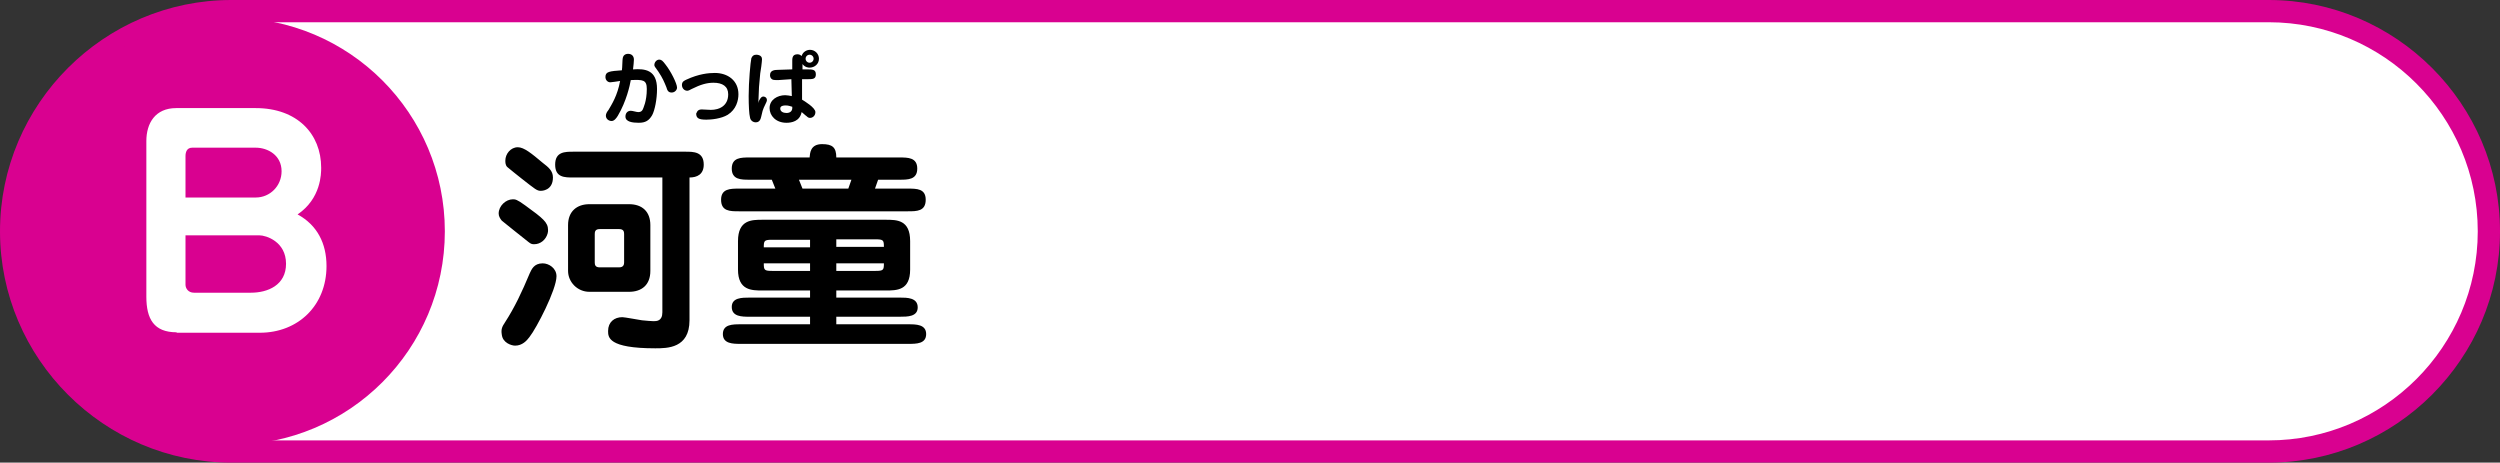
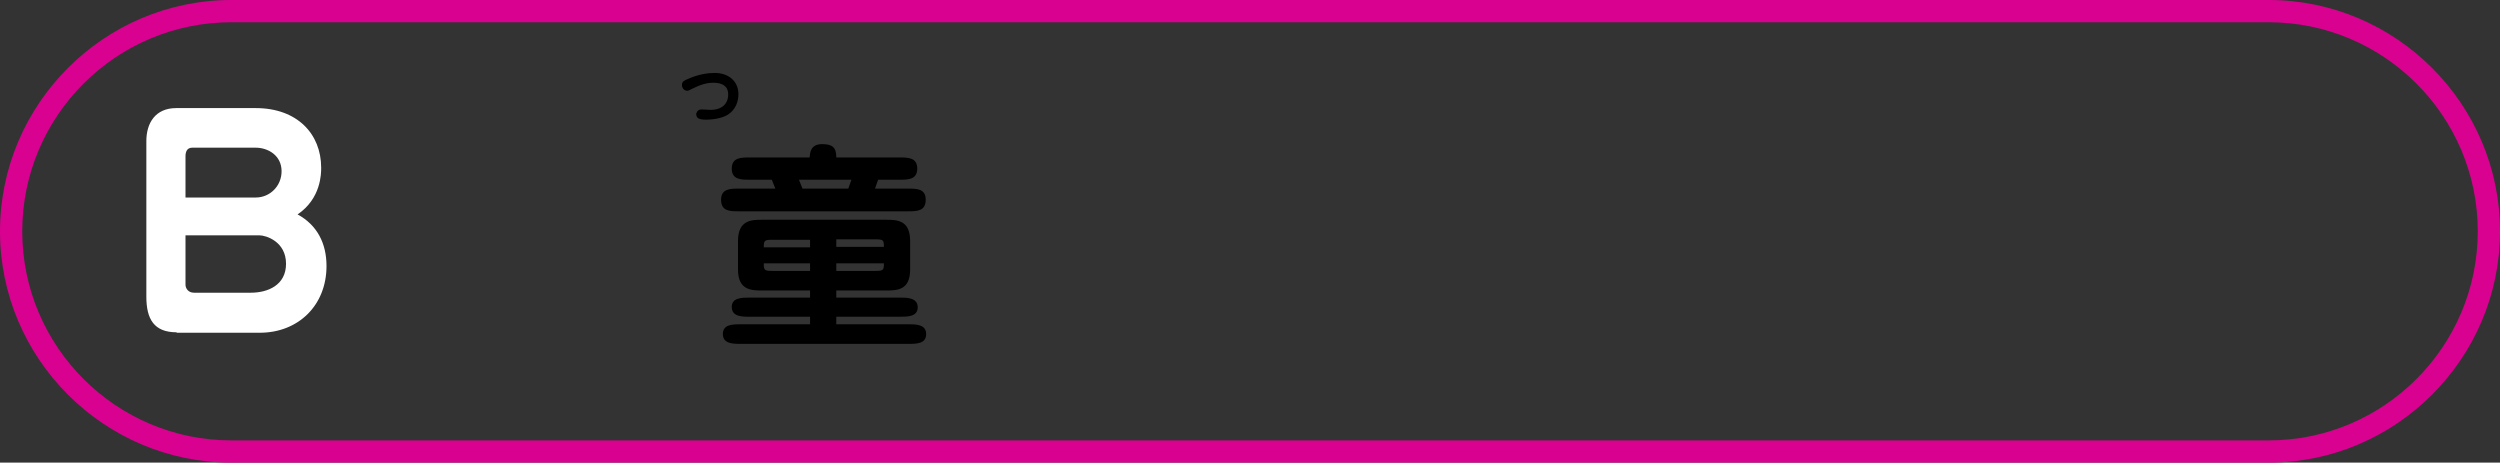
<svg xmlns="http://www.w3.org/2000/svg" version="1.1" id="レイヤー_1" x="0px" y="0px" viewBox="0 0 562 104" style="enable-background:new 0 0 562 104;" xml:space="preserve">
  <rect x="0" y="0" width="562" height="104" fill="#333333" stroke="none" />
  <style type="text/css">
	.st0{fill:#FFFFFF;}
	.st1{fill:#D90190;}
</style>
  <g>
    <g>
      <g>
-         <path class="st0" d="M52,101.5C24.7,101.5,2.5,79.3,2.5,52S24.7,2.5,52,2.5h458c27.3,0,49.5,22.2,49.5,49.5s-22.2,49.5-49.5,49.5     H52z" />
        <path class="st1" d="M510,5c25.9,0,47,21.1,47,47s-21.1,47-47,47H52C26.1,99,5,77.9,5,52S26.1,5,52,5H510 M510,0H52     C23.4,0,0,23.4,0,52s23.4,52,52,52h458c28.6,0,52-23.4,52-52S538.6,0,510,0L510,0z" />
      </g>
    </g>
-     <circle class="st1" cx="52" cy="52" r="48" />
    <g>
      <g>
-         <path d="M147.7,20c0,2.3-0.5,4.8-1.1,5.9c-0.7,1.2-1.5,1.7-3,1.7c-1.4,0-3-0.2-3-1.4c0-0.8,0.5-1.3,1.2-1.3     c0.4,0,1.3,0.3,1.7,0.3c0.5,0,0.8-0.2,1-0.6c0.1-0.3,0.9-1.8,0.9-4.6c0-2.1-0.9-2.1-3.6-2c-0.2,1.2-1,4.8-2.9,8     c-0.3,0.5-0.8,1.2-1.4,1.2c-0.7,0-1.3-0.5-1.3-1.2c0-0.4,0.2-0.8,0.6-1.3c0.7-1.2,2-3.2,2.6-6.5c-0.7,0.1-1.9,0.3-2.2,0.3     c-0.6,0-1.1-0.5-1.1-1.2c0-1.2,0.9-1.3,3.7-1.5c0.1-0.5,0.1-2.5,0.2-2.8c0.1-0.5,0.5-0.9,1.2-0.9c0.8,0,1.3,0.5,1.3,1.3     c0,0.5-0.1,1.3-0.2,2.2C145,15.4,147.7,15.7,147.7,20z M151,20.8c-0.8,0-1-0.5-1.2-1.2c-0.5-1.2-0.8-2-1.8-3.5     c-0.8-1.1-0.9-1.2-0.9-1.5c0-0.6,0.5-1.2,1.1-1.2c0.5,0,0.8,0.3,1.4,1.1c1.2,1.5,2.6,4.3,2.6,5.2C152.2,20.2,151.7,20.8,151,20.8     z" />
        <path d="M157.7,24.6c0.2,0,1.8,0.1,2.1,0.1c1.9,0,3.9-0.9,3.9-3.5c0-1.8-1.3-2.6-3.3-2.6c-1.5,0-2.9,0.4-4.9,1.4     c-0.4,0.2-0.7,0.4-1,0.4c-0.7,0-1.2-0.6-1.2-1.3c0-0.8,0.6-1,1-1.2c2.8-1.3,5-1.5,6.4-1.5c2.9,0,5.3,1.7,5.3,4.8     c0,1.4-0.5,3.4-2.4,4.6c-1.5,0.9-3.7,1.1-4.8,1.1c-1.7,0-2.3-0.3-2.3-1.4C156.6,25.6,156.6,24.6,157.7,24.6z" />
-         <path d="M171.6,21.7c0.3,0,0.8,0.2,0.8,0.8c0,0.3-0.1,0.4-0.7,1.7c-0.2,0.5-0.3,0.7-0.6,2.1c-0.1,0.4-0.3,1.2-1.2,1.2     c-0.6,0-1.2-0.4-1.3-1.1c-0.2-0.7-0.3-2.7-0.3-4.8c0-3.2,0.4-7.6,0.6-8.5c0.2-0.5,0.5-0.8,1.1-0.8c0.1,0,1.3,0,1.3,1     c0,0.5-0.3,2.8-0.4,3.2c-0.3,2.9-0.3,3.3-0.4,6.1c0,0.2,0,0.3-0.1,0.6C170.8,22.1,171.2,21.7,171.6,21.7z M178.1,14.1     c0-0.9-0.1-1.9,1.2-1.9c0.5,0,0.8,0.3,0.9,0.4c0.3-1,1.2-1.4,1.9-1.4c1.1,0,2,0.9,2,2c0,1.2-1,2-2.1,2c-0.2,0-1,0-1.6-0.8v1.2     l1.1,0c1.1,0,1.9,0,1.9,1.1c0,1.1-0.7,1.1-1.9,1.1l-1.2,0v4.6c0.5,0.3,3,1.8,3,2.8c0,0.8-0.6,1.3-1.2,1.3c-0.3,0-0.5-0.1-0.8-0.4     c-0.2-0.1-0.9-0.8-1.1-0.9c-0.4,2.1-2.3,2.4-3.4,2.4c-2.4,0-3.8-1.6-3.8-3.3c0-1.9,1.8-2.9,3.5-2.9c0.5,0,0.9,0.1,1.5,0.2     l-0.1-3.8L175,18c-1,0-1.3,0-1.6-0.3c-0.2-0.2-0.3-0.5-0.3-0.8c0-1.1,1-1.2,1.9-1.2l3.1-0.1L178.1,14.1z M176.6,23.7     c-0.5,0-1.2,0.1-1.2,0.7c0,0.7,0.7,1,1.4,1c0.9,0,1.4-0.5,1.3-1.4C177.7,23.9,177.3,23.7,176.6,23.7z M182,12.3     c-0.5,0-0.9,0.4-0.9,0.9s0.4,0.9,0.9,0.9s0.9-0.4,0.9-0.9S182.5,12.3,182,12.3z" />
      </g>
      <g>
        <g>
-           <path d="M120.1,54.9c-0.4,0-0.7,0-1.3-0.5c-1-0.8-5.8-4.6-6-4.8c-0.4-0.5-0.7-1-0.7-1.6c0-1.7,1.6-3.2,3.2-3.2      c0.5,0,0.9,0,2.8,1.4c4,2.9,5.1,3.8,5.1,5.5c0,0.2,0,0.5-0.1,0.8C122.7,53.9,121.5,54.9,120.1,54.9z M113.5,72.5      c2.2-3.4,3.8-6.8,5.6-11.1c0.4-0.8,0.9-2.2,2.9-2.2c1.4,0,3.1,1.1,3.1,2.9c0,3-4.5,11.7-6.1,13.7c-0.6,0.8-1.6,1.9-3.2,1.9      c-0.8,0-2.8-0.6-3-2.5C112.6,74,112.9,73.4,113.5,72.5z M121.6,42.9c-0.9,0-1.2-0.3-4.4-2.8c-1-0.8-2.4-1.9-3.1-2.5      c-0.5-0.4-0.5-1.1-0.5-1.5c0-1.5,1.2-3,2.8-3c1.4,0,3.1,1.4,5.6,3.5c1.3,1,2.3,1.8,2.3,3.3C124.3,42.9,121.7,42.9,121.6,42.9z       M155,72c0,6.3-5,6.3-7.7,6.3c-10.6,0-10.6-2.5-10.6-3.9c0-2,1.4-3.1,3.2-3.1c0.5,0,3.7,0.6,4.4,0.7c1.1,0.1,2.1,0.2,2.6,0.2      c0.7,0,2,0,2-2V39.9h-20c-2,0-4.1,0-4.1-2.9s2.2-2.9,4.1-2.9h25.2c1.8,0,4.1,0,4.1,2.9c0,2.2-1.5,2.9-3.2,2.9V72z M141.4,45.9      c3,0,4.8,1.7,4.8,4.7v10.3c0,3.2-2,4.7-4.8,4.7h-8.9c-2.7,0-4.8-2.2-4.8-4.7V50.6c0-3.1,2-4.7,4.8-4.7H141.4z M139.2,60.1      c1,0,1.1-0.7,1.1-1.1v-6.4c0-0.5-0.1-1.1-1.1-1.1h-4.4c-1,0-1.1,0.6-1.1,1.1V59c0,0.5,0.1,1.1,1.1,1.1H139.2z" />
          <path d="M202.2,35.4c1.9,0,4,0,4,2.5c0,2.5-2.1,2.5-4,2.5h-4.8l-0.7,2h7.4c2,0,4,0,4,2.5c0,2.6-2,2.6-4,2.6h-38c-2,0-4,0-4-2.6      c0-2.5,2.1-2.5,4-2.5h8.2l-0.8-2h-5c-1.9,0-4,0-4-2.5c0-2.5,2.1-2.5,4-2.5h13.5c0.1-0.9,0.1-3,2.8-3c2.3,0,3.2,0.7,3.2,3H202.2z       M188,66.9h14.3c1.6,0,4,0,4,2.2c0,2.1-2.3,2.1-4,2.1H188v1.7h16.2c1.7,0,4,0,4,2.2c0,2.2-2.2,2.2-4,2.2h-37.7c-1.7,0-4,0-4-2.2      c0-2.2,2.2-2.2,4-2.2h15.6v-1.7h-13.6c-1.7,0-4,0-4-2.2c0-2.1,2.3-2.1,4-2.1h13.6v-1.6h-10.7c-2.4,0-5.5,0-5.5-4.7v-6.4      c0-4.8,3.1-4.8,5.5-4.8h27.7c2.5,0,5.5,0,5.5,4.8v6.4c0,4.7-3,4.7-5.5,4.7H188V66.9z M182.1,53.9h-8.5c-1.8,0-1.9,0.2-1.9,1.7      h10.4V53.9z M182.1,59.2h-10.4c0,1.5,0.1,1.7,1.9,1.7h8.5V59.2z M179.6,40.4l0.8,2h10.3l0.7-2H179.6z M188,55.5h10.7      c0-1.5-0.1-1.7-1.9-1.7H188V55.5z M188,60.9h8.8c1.8,0,1.9-0.2,1.9-1.7H188V60.9z" />
        </g>
      </g>
    </g>
    <g>
      <path class="st0" d="M39.7,74.7c-5.1,0-6.8-3-6.8-8v-35c0-4,2-7.4,6.7-7.4h17.9c9.3,0,14.7,5.8,14.7,13.4c0,1.3,0,6.9-5.3,10.5    c4.4,2.4,6.5,6.5,6.5,11.6c0,8.9-6.4,15-15,15H39.7z M57.5,44.4c3.2,0,5.8-2.6,5.8-5.9c0-3.6-3.1-5.3-5.8-5.3H43.2    c-1.2,0-1.5,1-1.5,1.9v9.3H57.5z M41.7,64c0,0.8,0.6,1.8,1.9,1.8h12.8c3.8,0,7.9-1.7,7.9-6.5c0-5-4.5-6.4-6-6.4H41.7V64z" />
    </g>
  </g>
</svg>